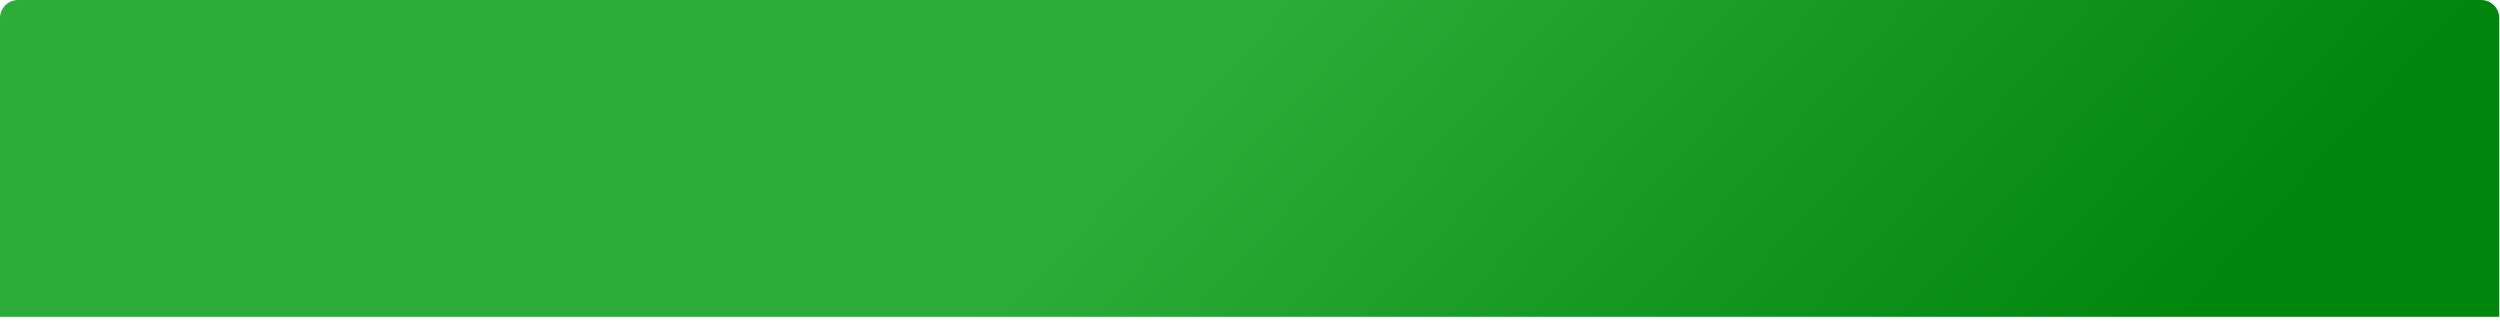
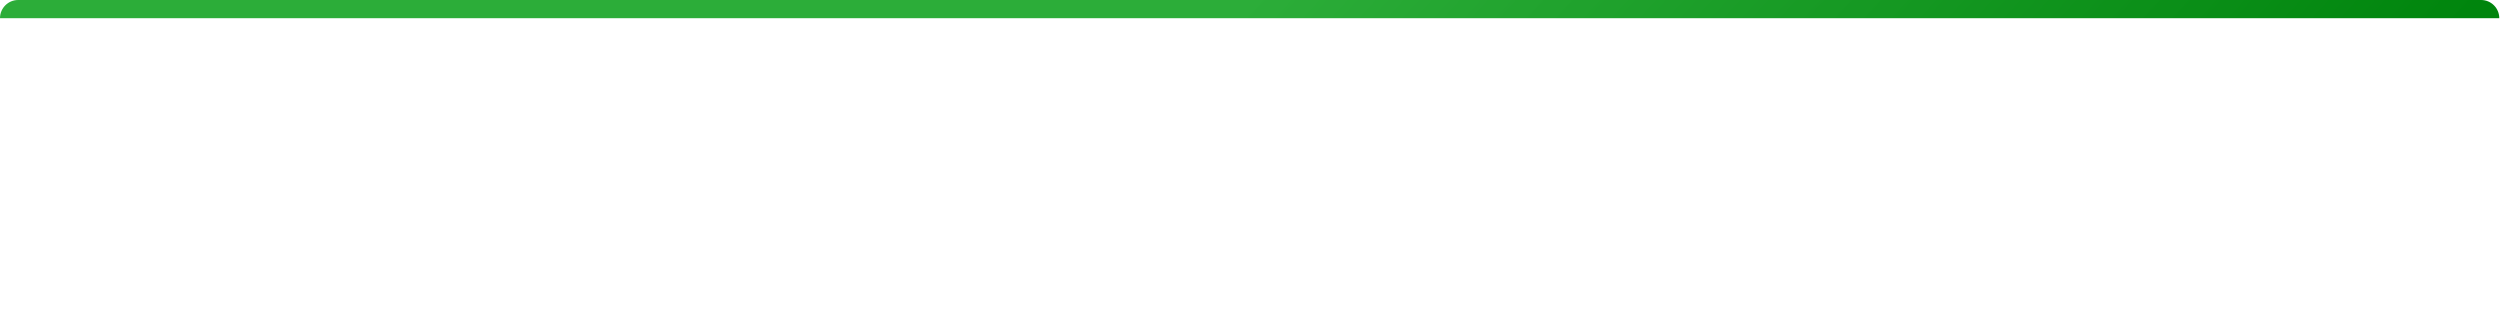
<svg xmlns="http://www.w3.org/2000/svg" fill="none" viewBox="0 0 207 27">
-   <path d="M0 1.505C0 .674.674 0 1.505 0h203.93c.831 0 1.505.674 1.505 1.505v24.727H0V1.505z" fill="url(#eStOGJzuIea)" />
+   <path d="M0 1.505C0 .674.674 0 1.505 0h203.93c.831 0 1.505.674 1.505 1.505v24.727V1.505z" fill="url(#eStOGJzuIea)" />
  <defs>
    <linearGradient id="eStOGJzuIea" x1="103.47" y1="0" x2="158.885" y2="50.865" gradientUnits="userSpaceOnUse">
      <stop stop-color="#2CAD39" />
      <stop offset="1" stop-color="#00850D" />
    </linearGradient>
  </defs>
</svg>